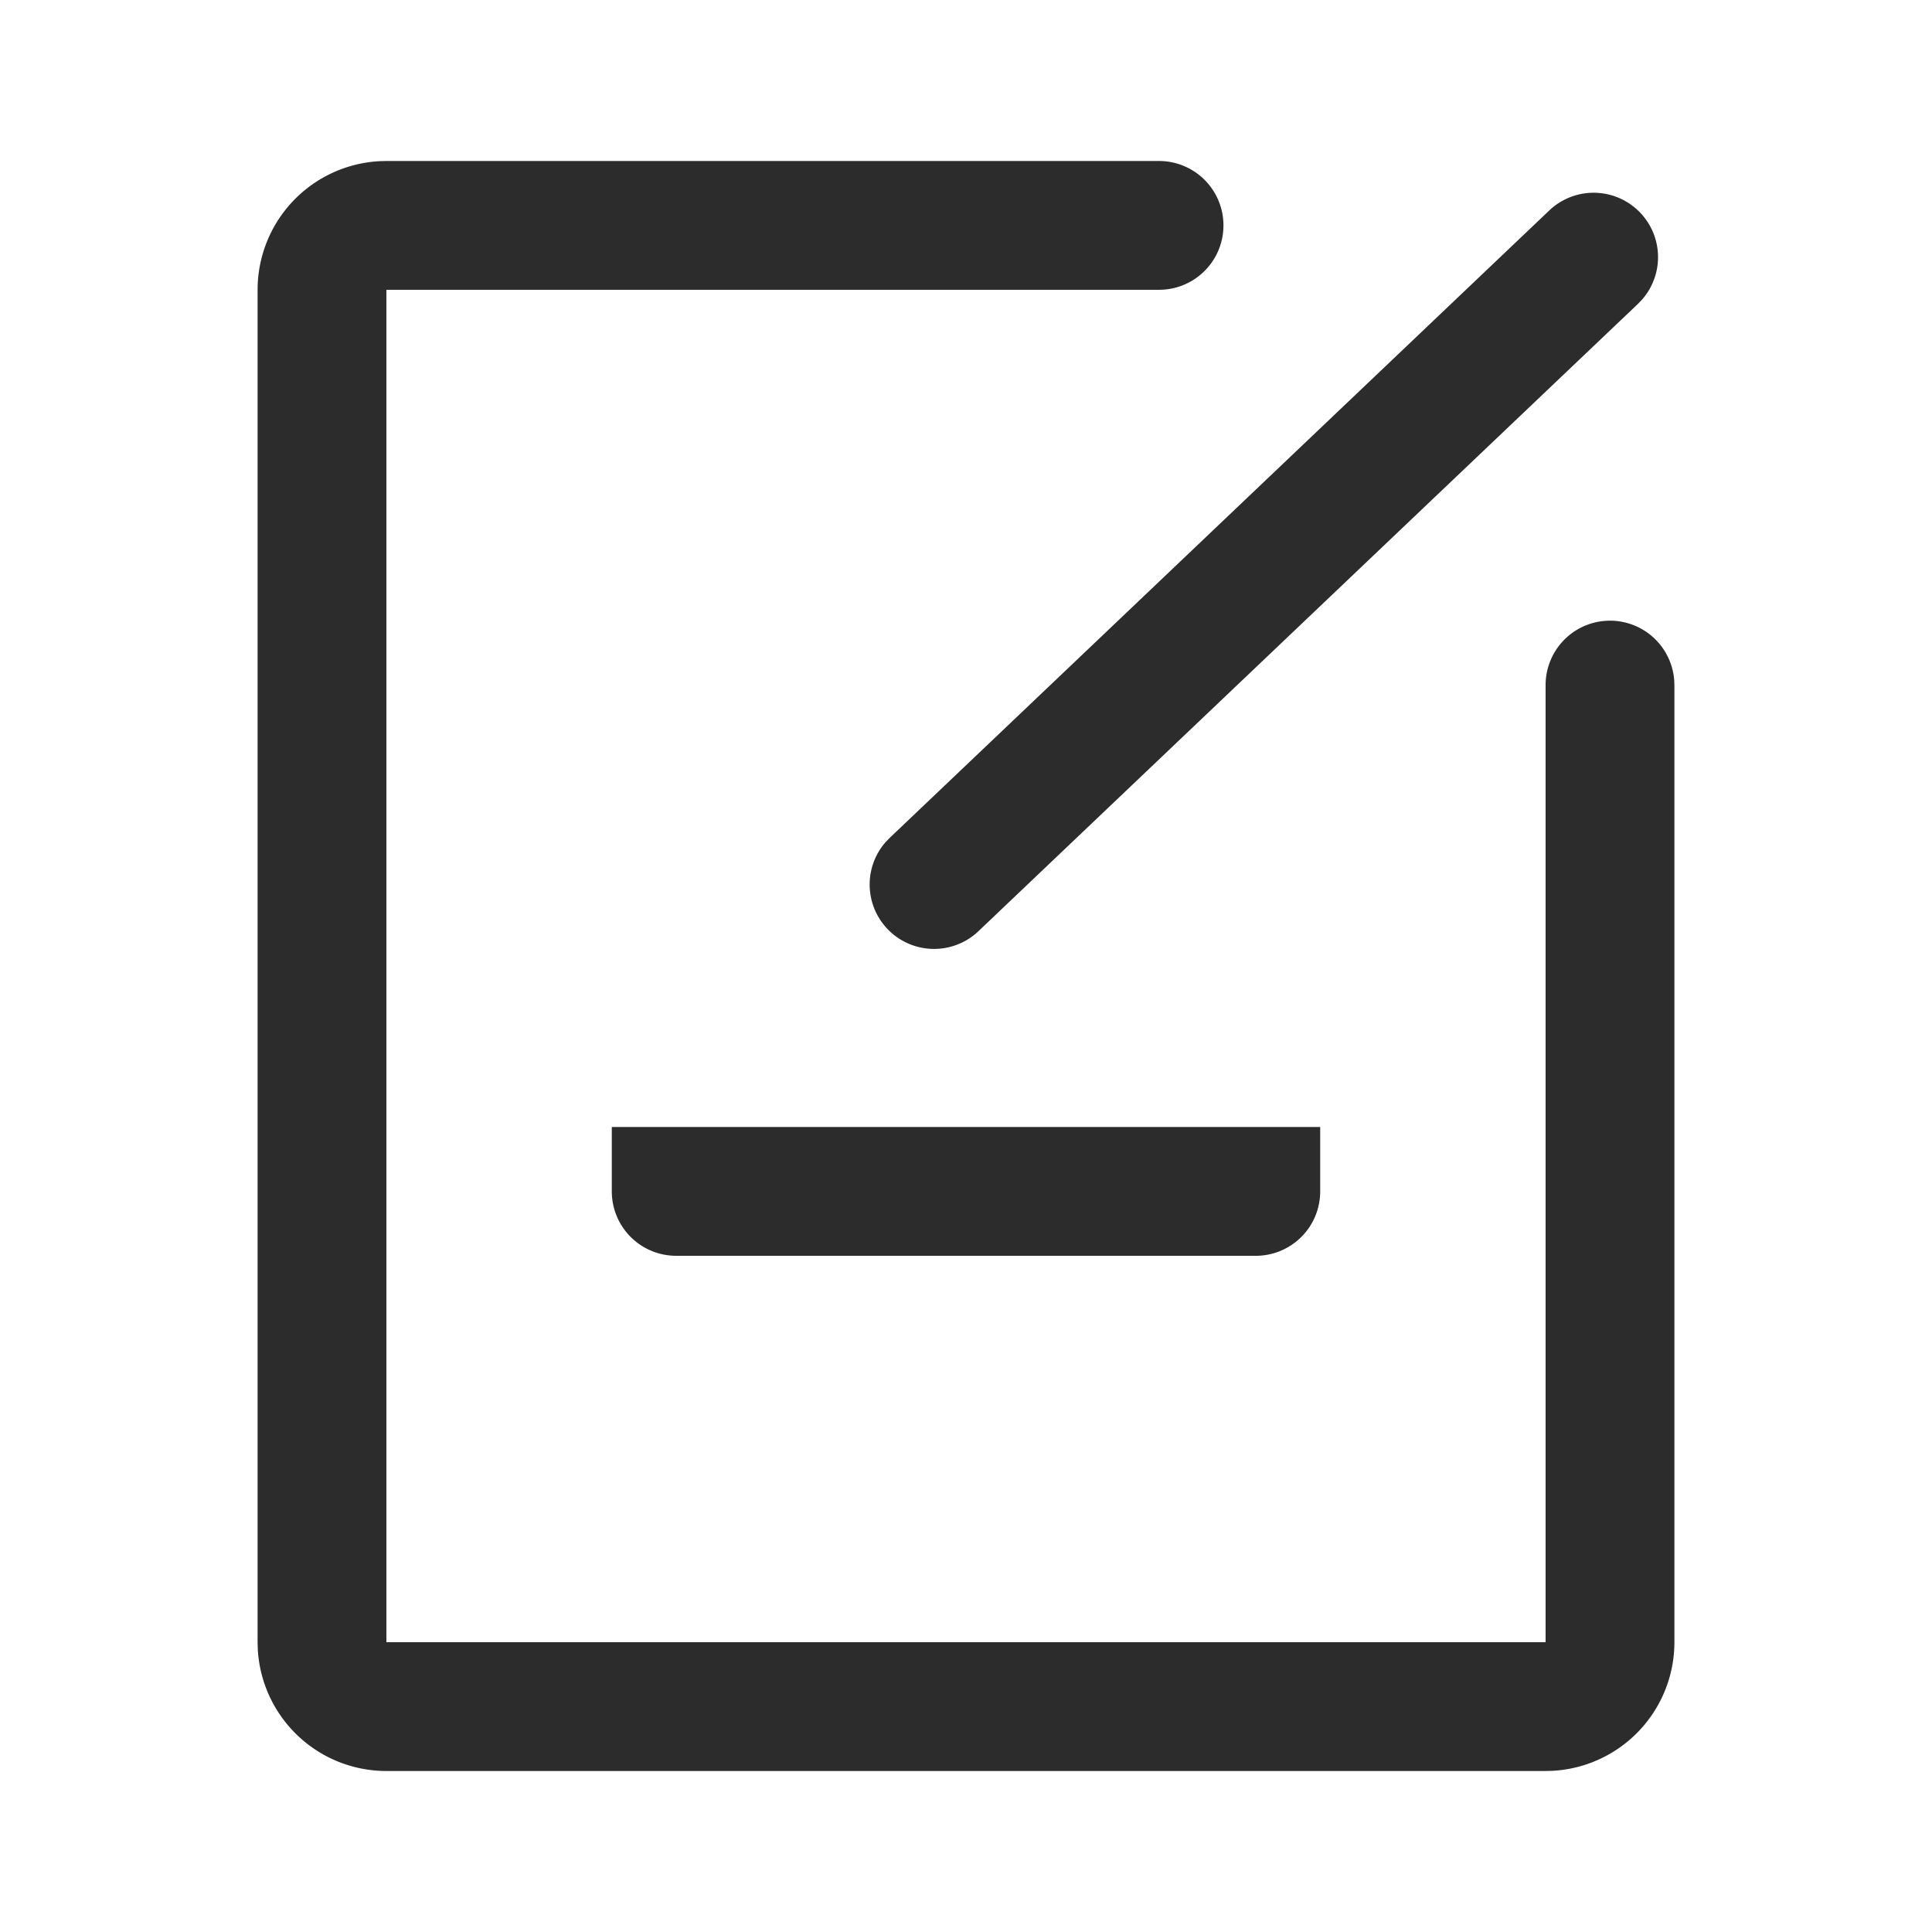
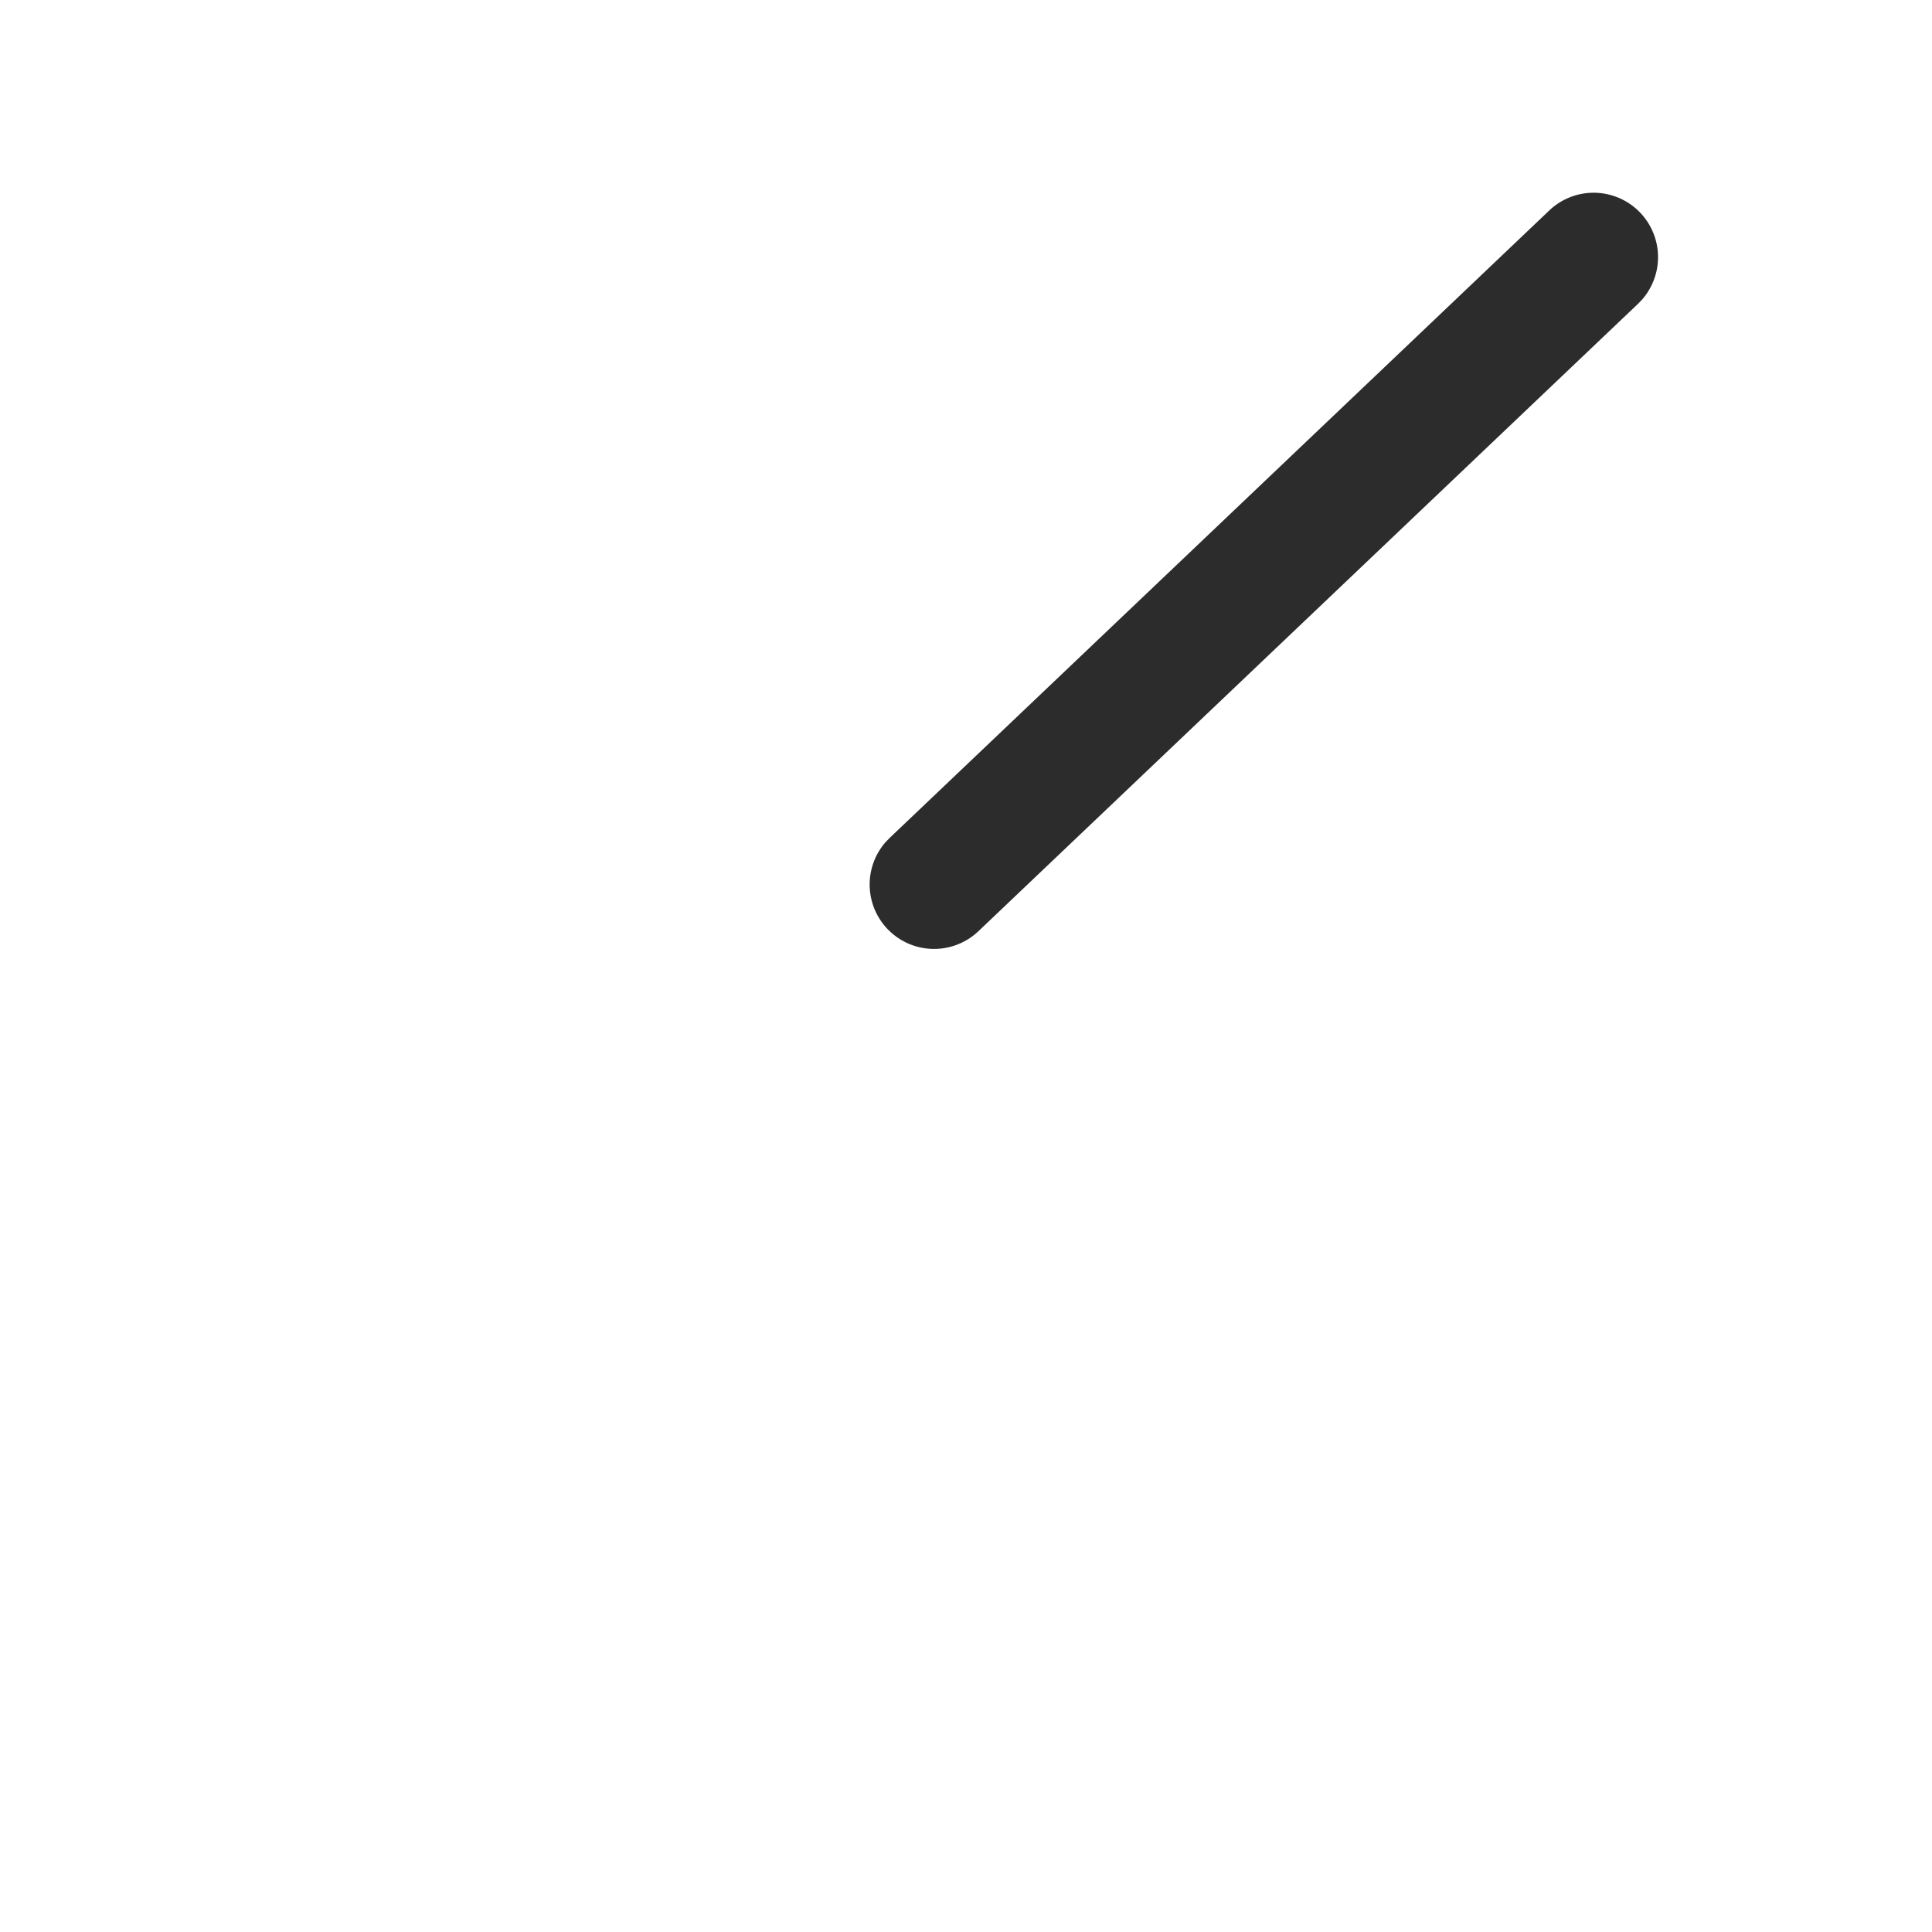
<svg xmlns="http://www.w3.org/2000/svg" t="1687347360884" class="icon" viewBox="0 0 1024 1024" version="1.1" p-id="12256" width="200" height="200">
-   <path d="M699.733 597.333v34.133a34.133 34.133 0 0 1-34.133 34.133H358.4a34.133 34.133 0 0 1-34.133-34.133v-34.133h375.467z" fill="#2c2c2c" p-id="12257" />
-   <path d="M614.4 85.333a34.133 34.133 0 0 1 2.56 68.164L614.4 153.6H204.8v716.8h614.4V363.264a34.133 34.133 0 0 1 68.181-2.56l0.085 2.56V870.4a68.267 68.267 0 0 1-64.853 68.181L819.2 938.667H204.8a68.267 68.267 0 0 1-68.181-64.853L136.533 870.4V153.6a68.267 68.267 0 0 1 64.853-68.181L204.8 85.333h409.6z" fill="#2c2c2c" p-id="12258" />
  <path d="M821.077 111.616a34.133 34.133 0 0 1 49.118 47.326l-2.048 2.116-349.696 332.629a34.133 34.133 0 0 1-49.084-47.326l2.048-2.133L821.077 111.616z" fill="#2c2c2c" p-id="12259" />
</svg>